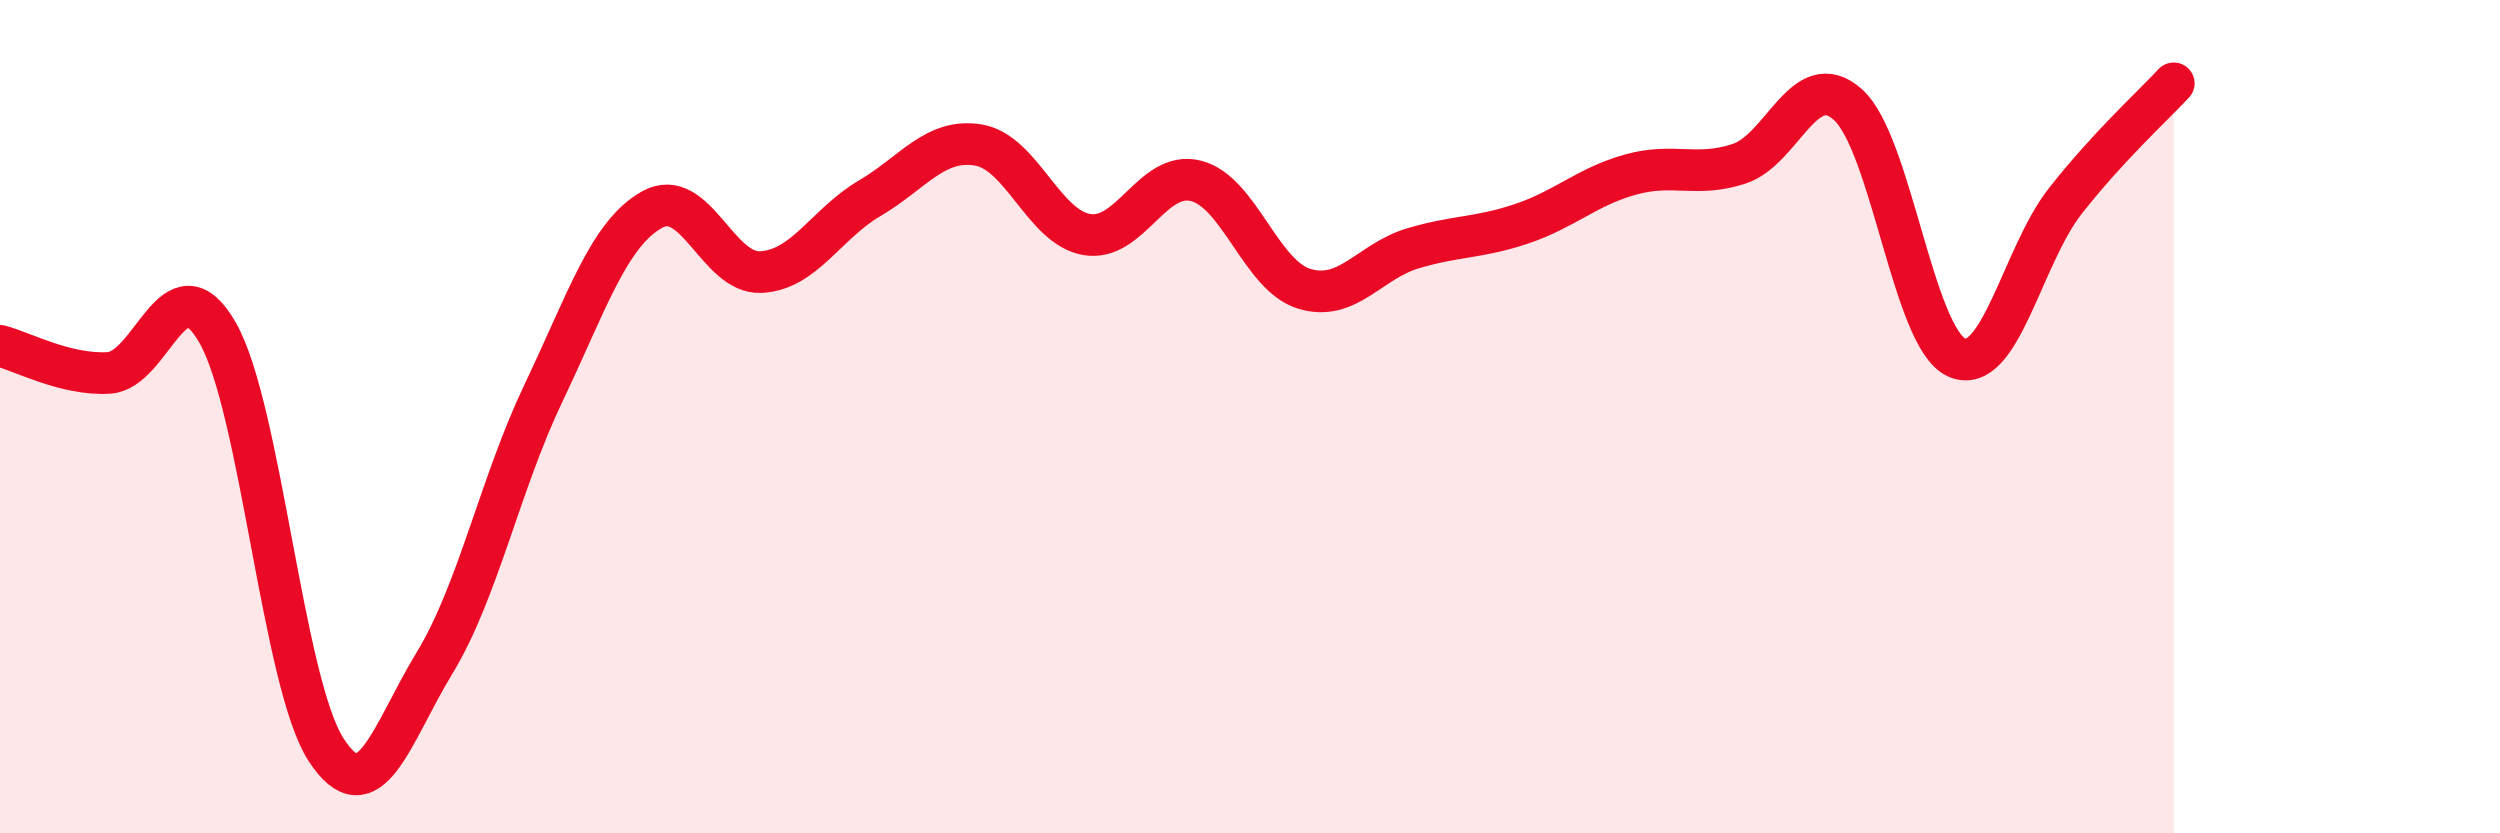
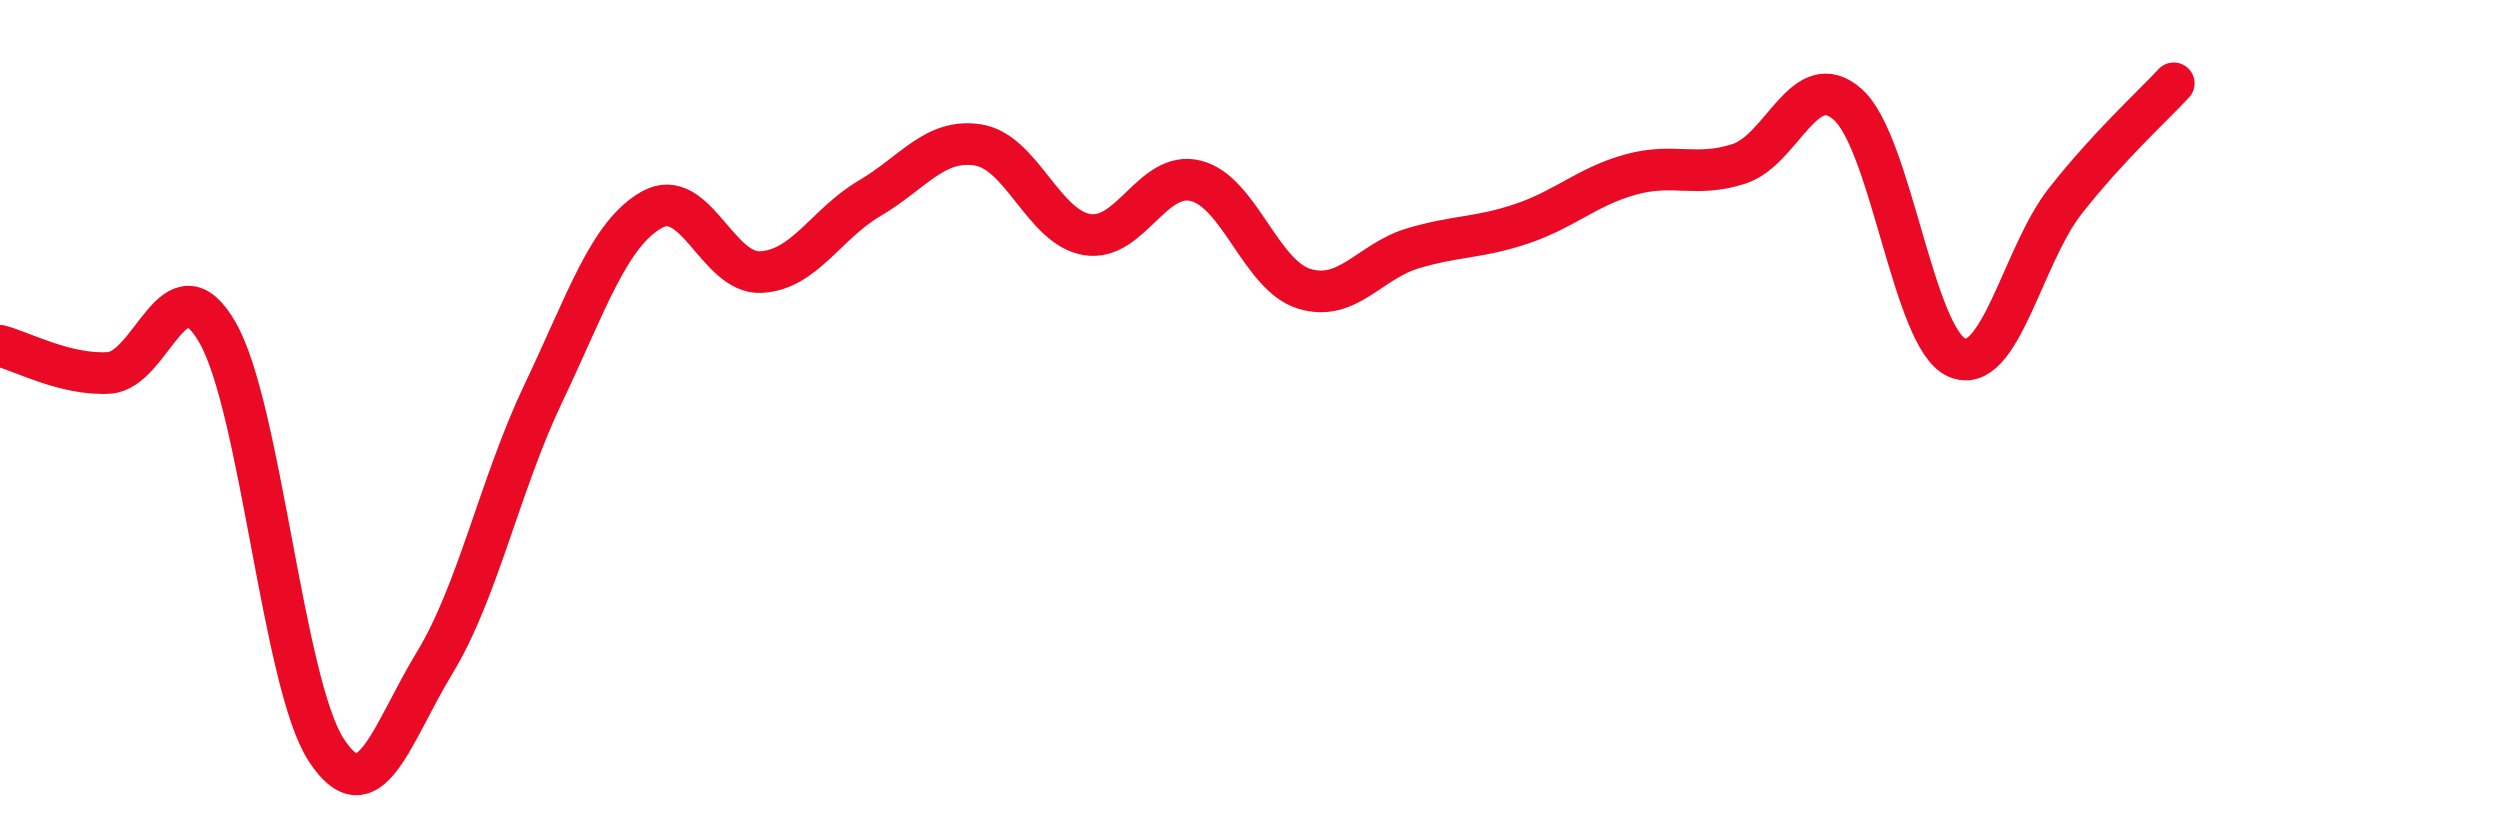
<svg xmlns="http://www.w3.org/2000/svg" width="60" height="20" viewBox="0 0 60 20">
-   <path d="M 0,8.3 C 0.52,8.43 1.57,9.01 2.61,8.95 C 3.65,8.89 4.18,6.17 5.22,7.98 C 6.26,9.79 6.79,16.41 7.83,18 C 8.87,19.59 9.39,17.62 10.43,15.91 C 11.47,14.2 12,11.62 13.04,9.44 C 14.08,7.26 14.61,5.61 15.65,5.03 C 16.69,4.45 17.22,6.58 18.26,6.53 C 19.3,6.48 19.83,5.37 20.87,4.76 C 21.91,4.15 22.44,3.31 23.48,3.48 C 24.52,3.65 25.05,5.46 26.09,5.63 C 27.13,5.8 27.66,4.08 28.7,4.34 C 29.74,4.6 30.26,6.61 31.3,6.93 C 32.34,7.25 32.87,6.27 33.91,5.96 C 34.95,5.65 35.48,5.72 36.52,5.37 C 37.56,5.02 38.09,4.48 39.13,4.19 C 40.17,3.9 40.7,4.27 41.74,3.93 C 42.78,3.59 43.31,1.58 44.35,2.51 C 45.39,3.44 45.92,8.12 46.96,8.58 C 48,9.04 48.53,6.14 49.57,4.82 C 50.61,3.5 51.65,2.56 52.17,2L52.17 20L0 20Z" fill="#EB0A25" opacity="0.1" stroke-linecap="round" stroke-linejoin="round" />
  <path d="M 0,8.3 C 0.52,8.43 1.57,9.01 2.61,8.95 C 3.65,8.89 4.18,6.17 5.22,7.98 C 6.26,9.79 6.79,16.41 7.83,18 C 8.87,19.59 9.39,17.62 10.43,15.91 C 11.47,14.2 12,11.62 13.04,9.44 C 14.08,7.26 14.61,5.61 15.65,5.03 C 16.69,4.45 17.22,6.58 18.26,6.53 C 19.3,6.48 19.83,5.37 20.87,4.76 C 21.91,4.15 22.44,3.31 23.48,3.48 C 24.52,3.65 25.05,5.46 26.09,5.63 C 27.13,5.8 27.66,4.08 28.7,4.34 C 29.74,4.6 30.26,6.61 31.3,6.93 C 32.34,7.25 32.87,6.27 33.91,5.96 C 34.95,5.65 35.48,5.72 36.52,5.37 C 37.56,5.02 38.09,4.48 39.13,4.19 C 40.17,3.9 40.7,4.27 41.74,3.93 C 42.78,3.59 43.31,1.58 44.35,2.51 C 45.39,3.44 45.92,8.12 46.96,8.58 C 48,9.04 48.53,6.14 49.57,4.82 C 50.61,3.5 51.65,2.56 52.17,2" stroke="#EB0A25" stroke-width="1" fill="none" stroke-linecap="round" stroke-linejoin="round" />
</svg>